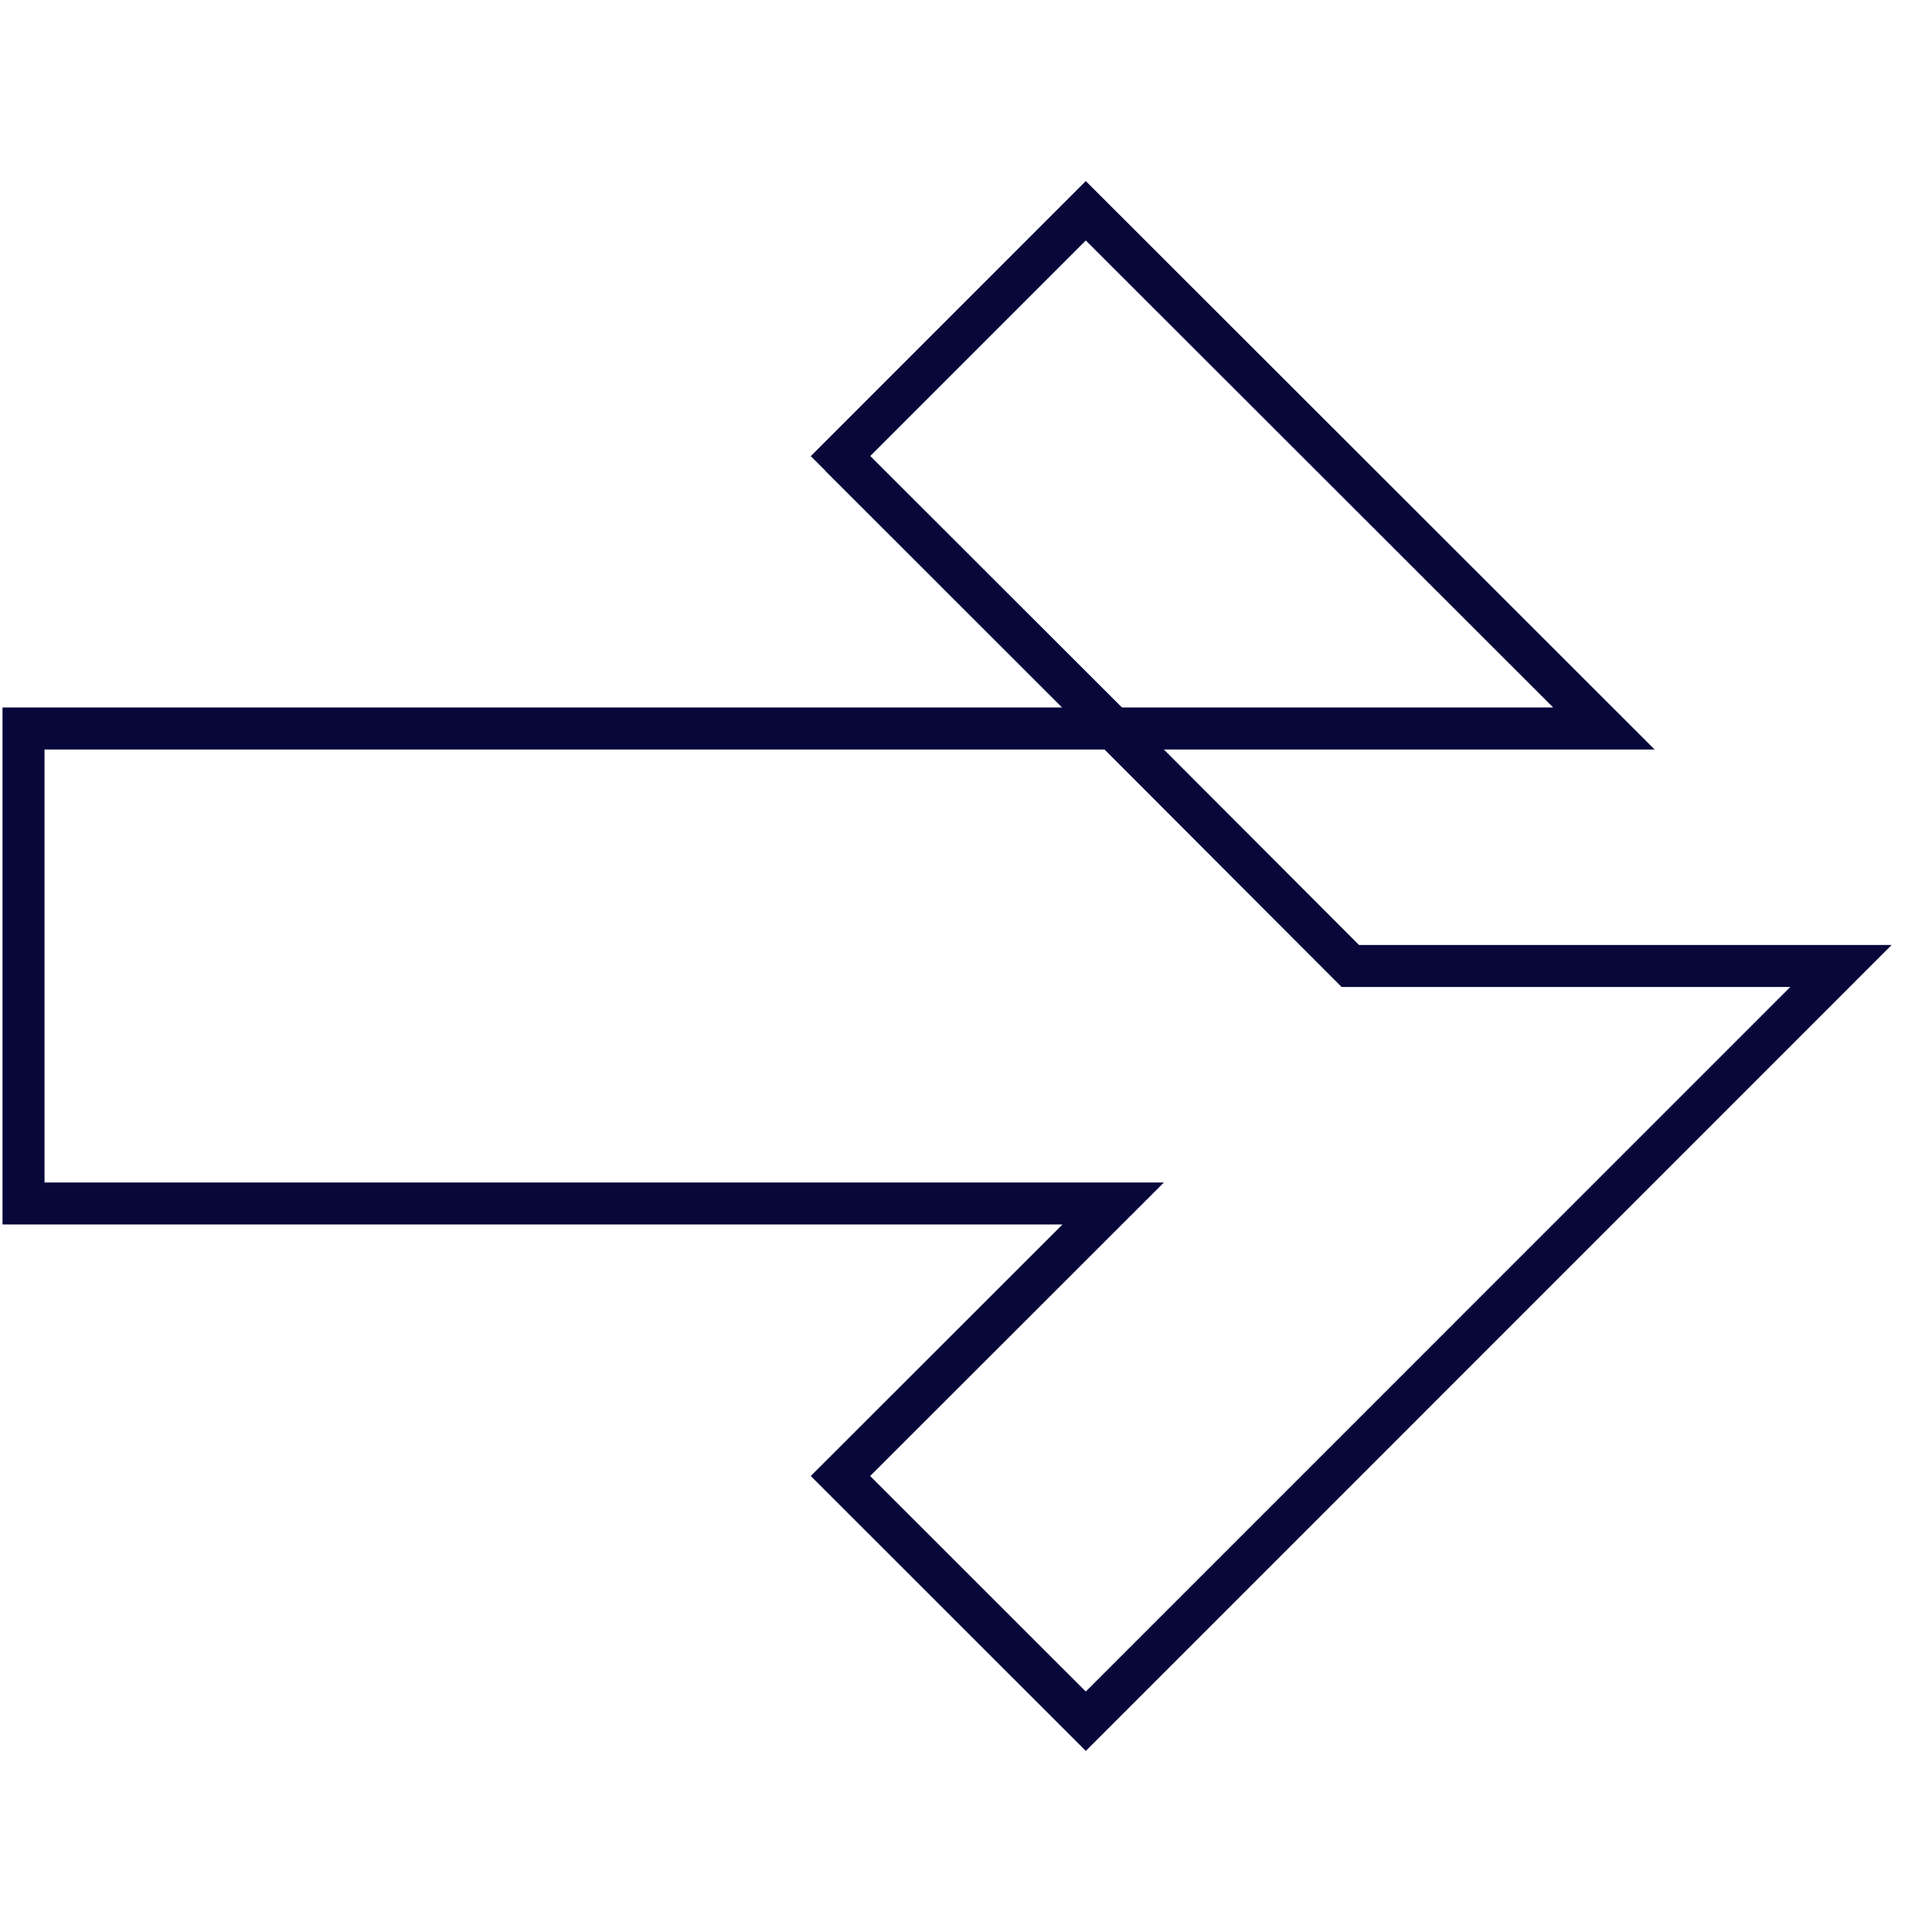
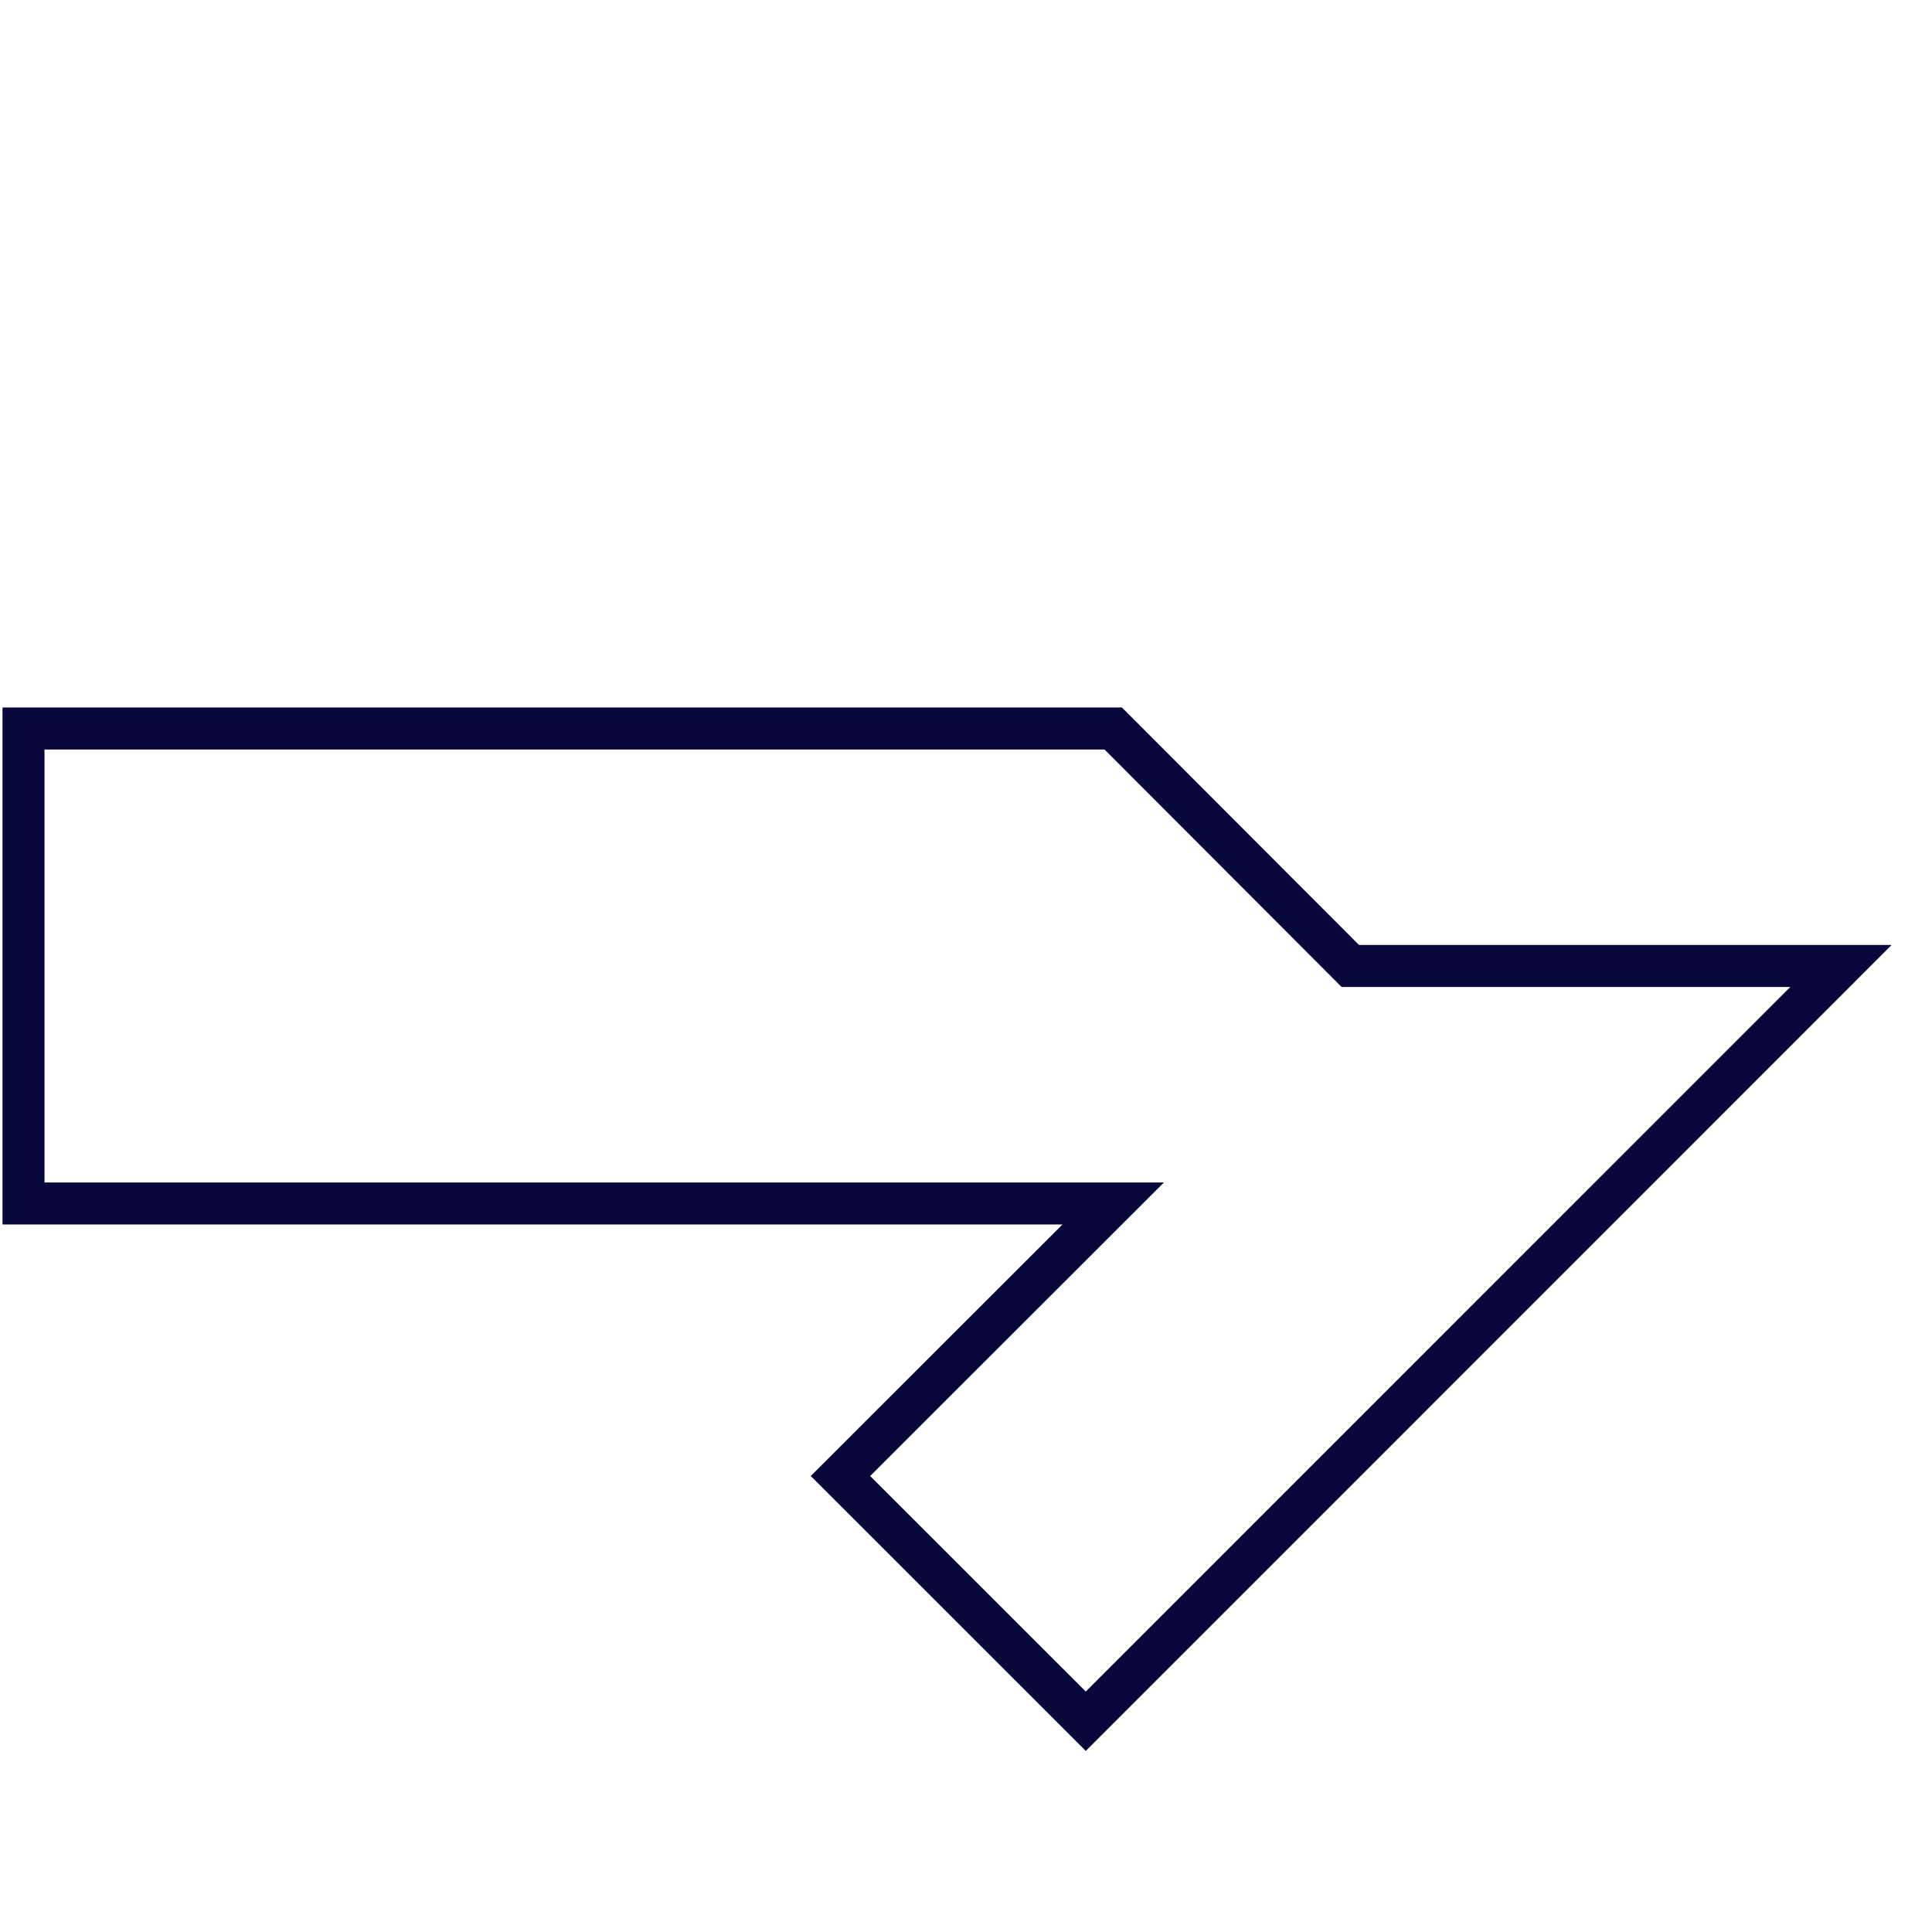
<svg xmlns="http://www.w3.org/2000/svg" version="1.1" id="Layer_1" x="0px" y="0px" viewBox="0 0 46 46" enable-background="new 0 0 46 46" xml:space="preserve">
  <g id="Layer_35">
    <g>
-       <polygon fill="none" stroke="#07073a" stroke-miterlimit="10" points="22.742,13.592 26.505,17.354 26.505,17.354       " />
-       <path fill="none" stroke="#07073a" stroke-miterlimit="10" d="M20.011,10.86l2.731,2.731L20.011,10.86z" />
-       <polygon fill="none" stroke="#07073a" stroke-miterlimit="10" points="25.852,5.018 20.011,10.86 22.742,13.586     26.505,17.345 38.188,17.345   " />
      <polygon fill="none" stroke="#07073a" stroke-miterlimit="10" points="26.505,17.345 22.828,17.345 19.401,17.345     5.202,17.345 0.56,17.345 0.56,28.654 5.202,28.654 19.401,28.654 26.505,28.654 20.011,35.143     25.852,40.982 35.892,30.941 37.991,28.842 43.833,22.999 32.15,22.999   " />
    </g>
  </g>
</svg>